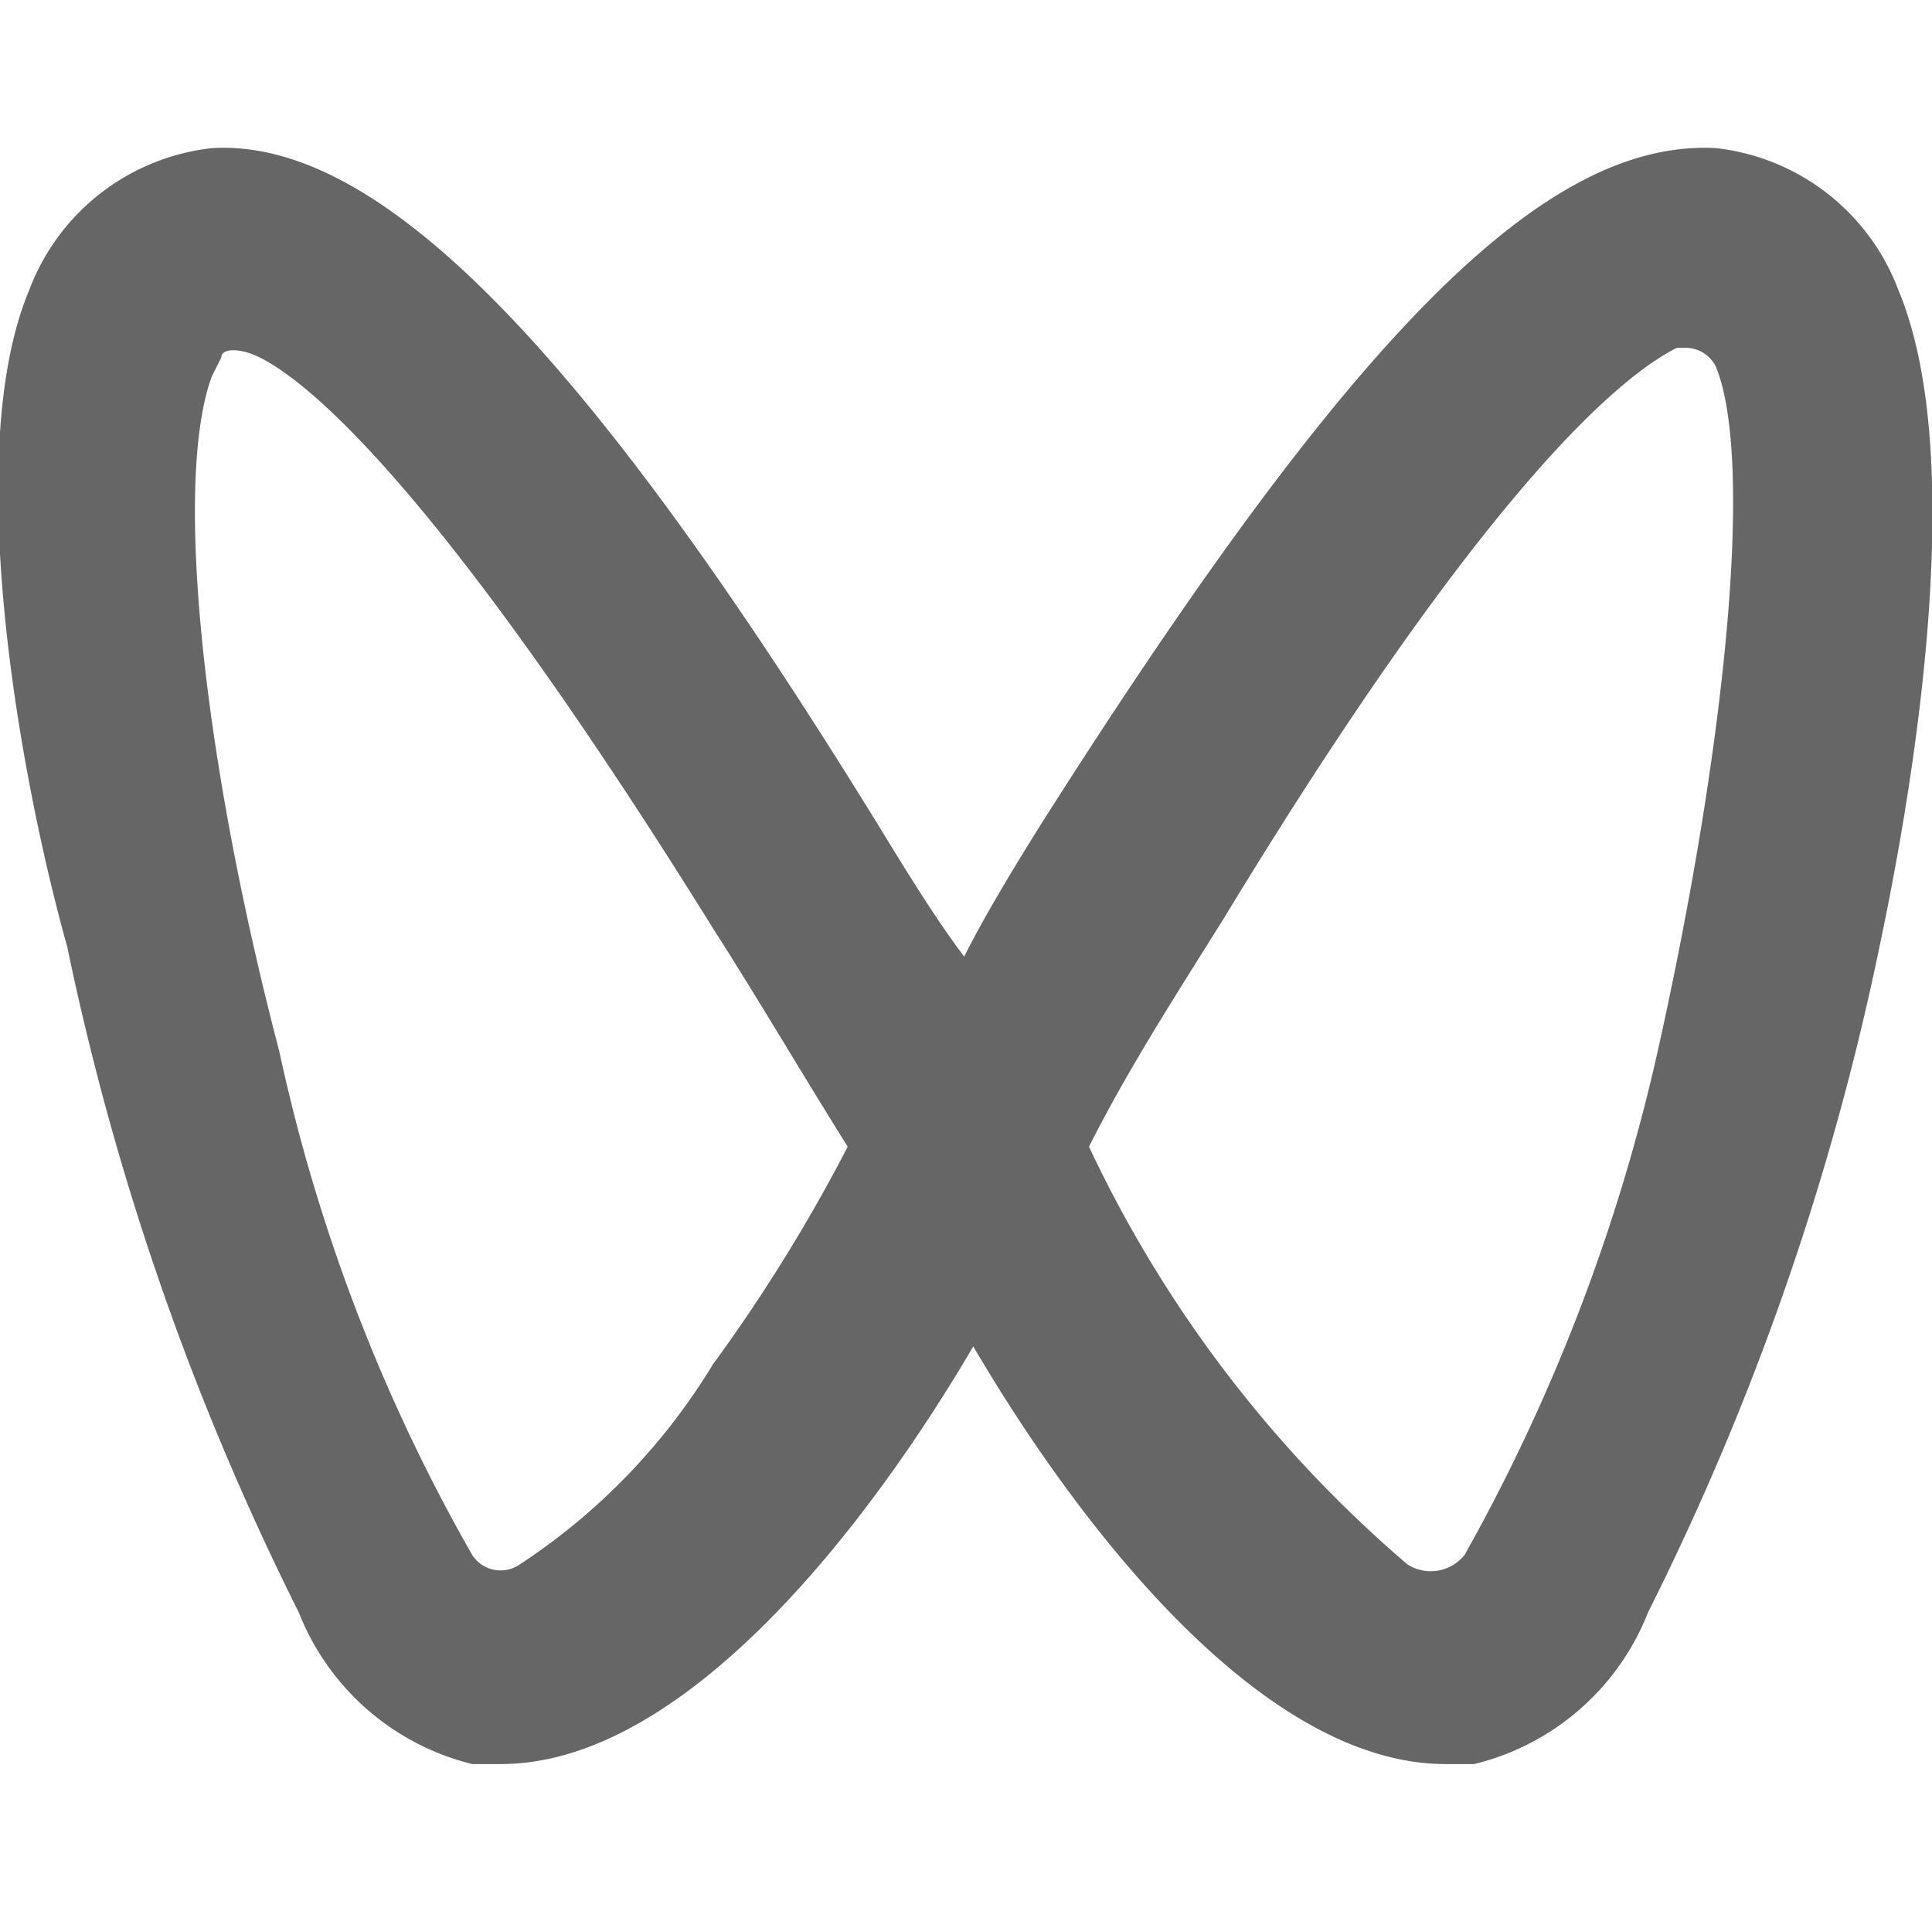
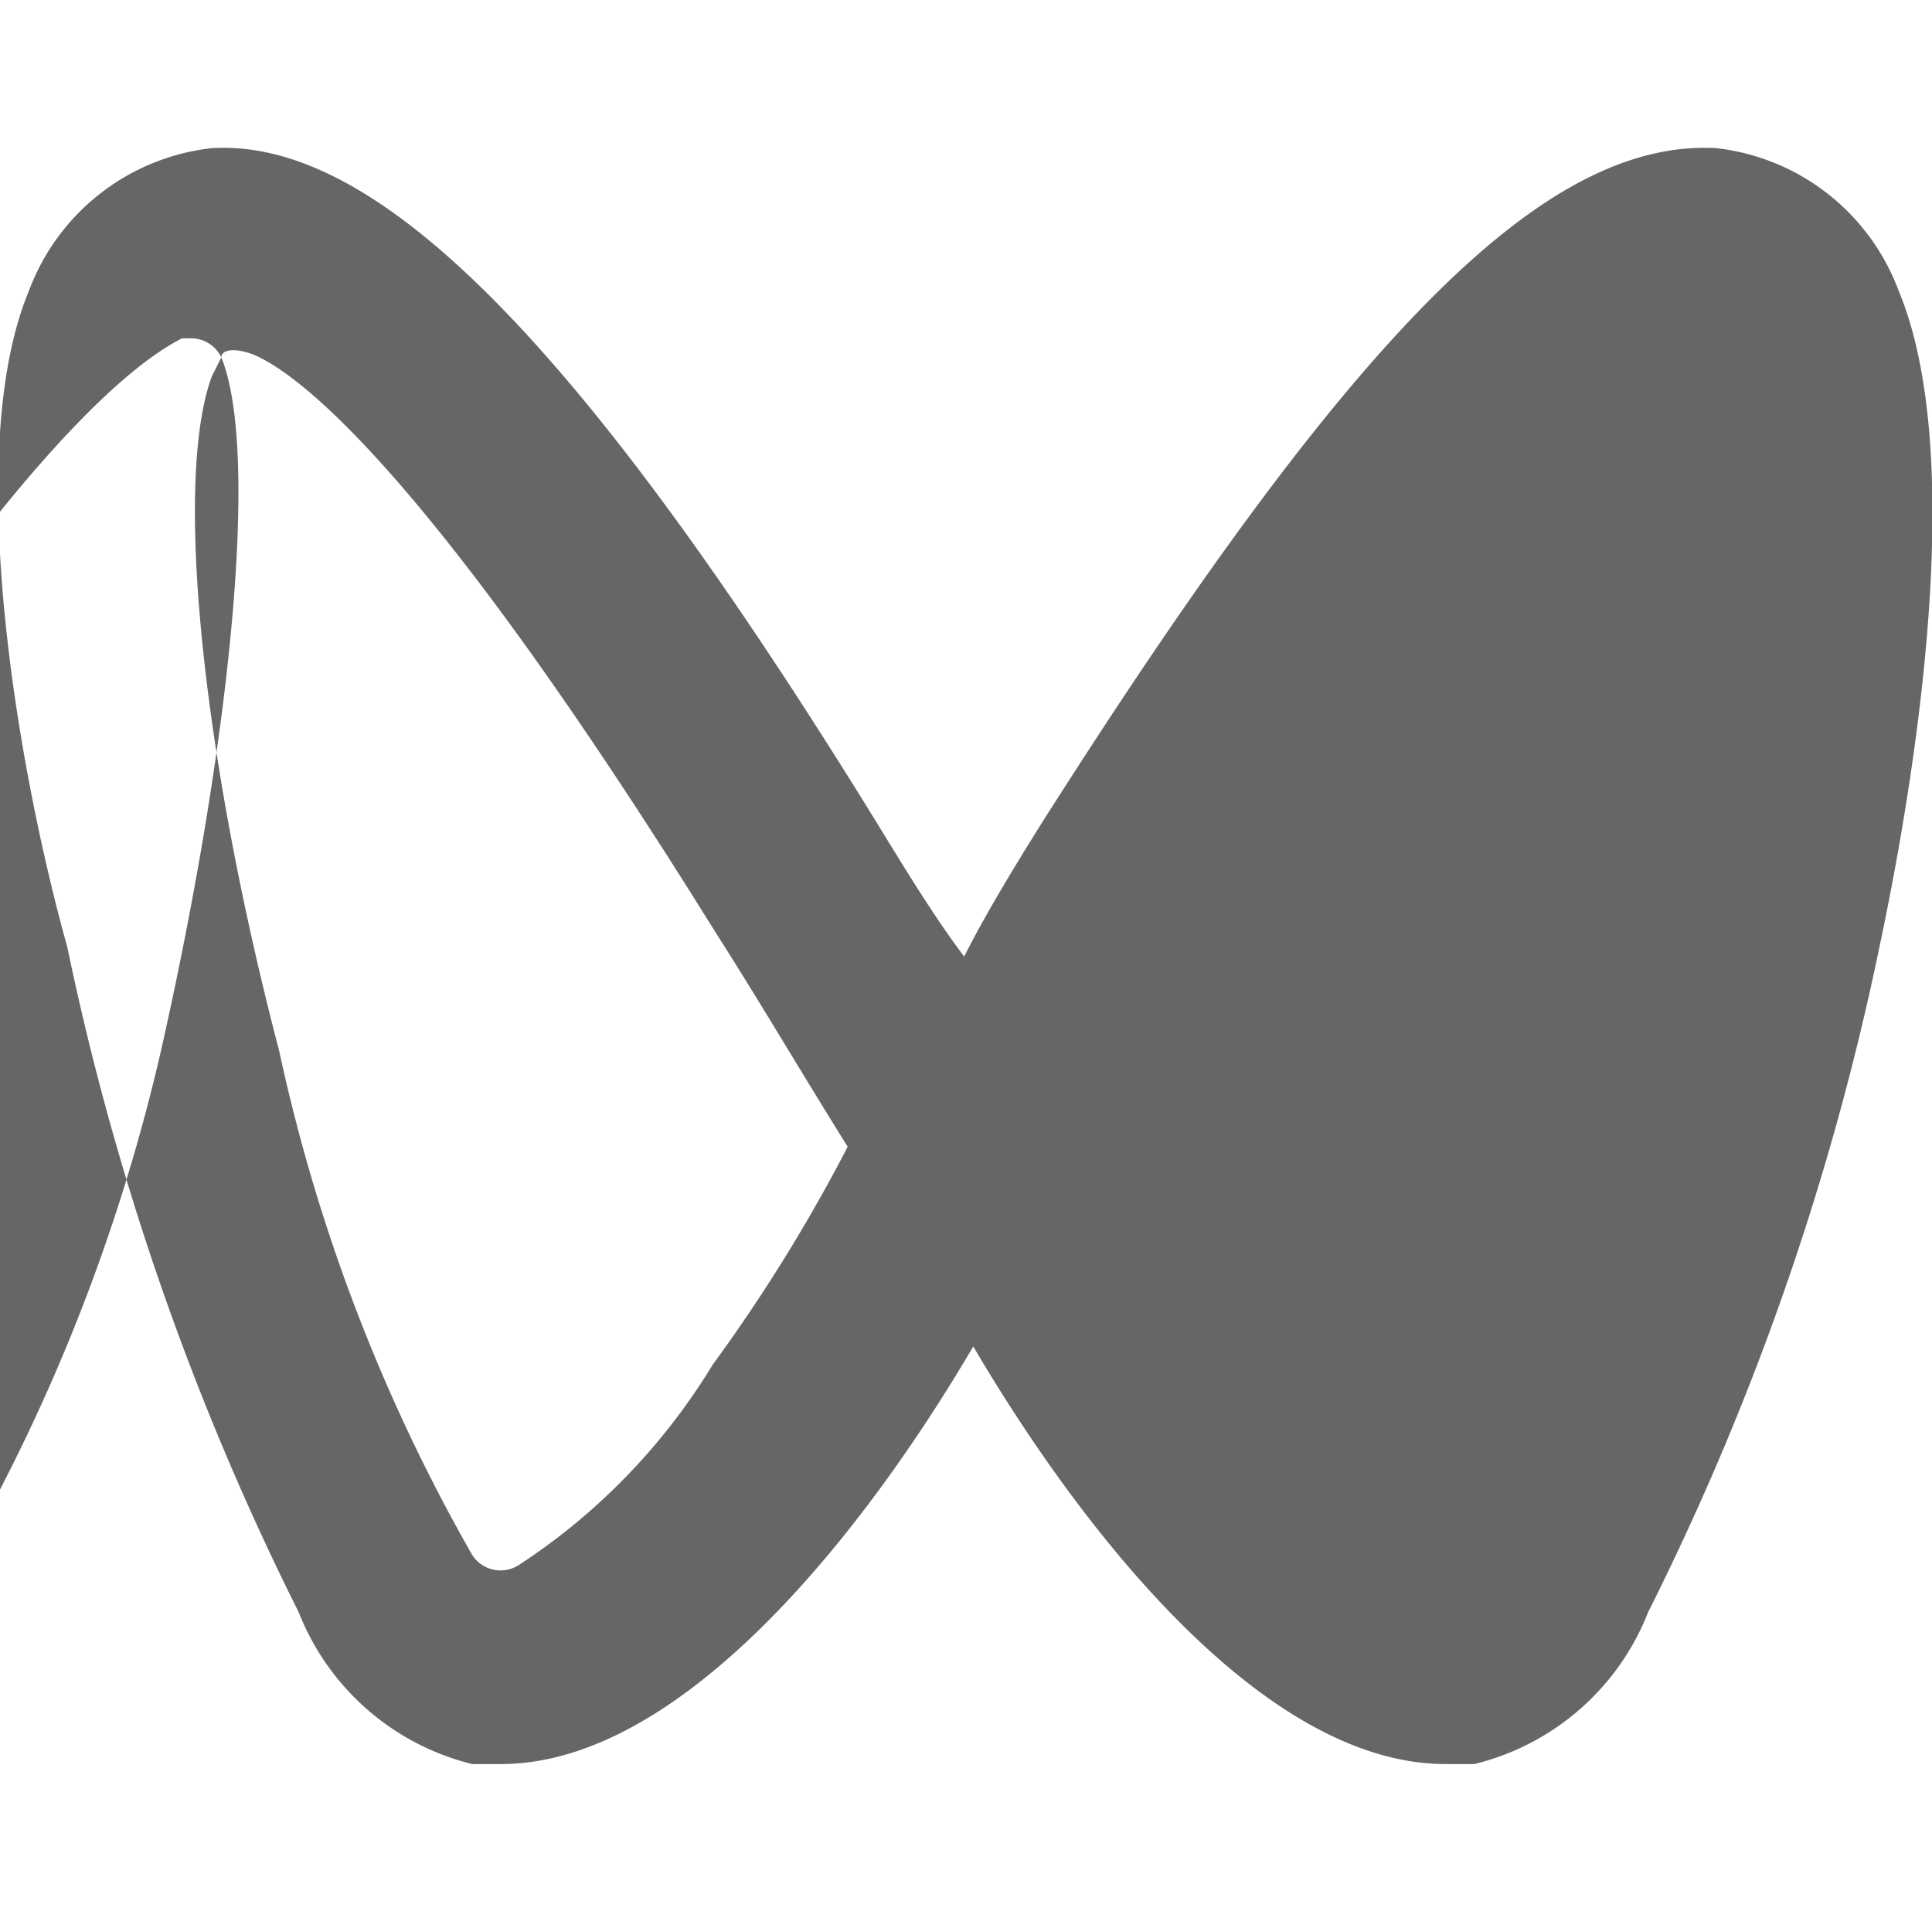
<svg xmlns="http://www.w3.org/2000/svg" width="20.216" height="20" viewBox="0 0 20.216 20">
  <defs>
    <style>
      .cls-1 {
        fill: #666;
        fill-rule: evenodd;
      }
    </style>
  </defs>
-   <path id="形状_25" data-name="形状 25" class="cls-1" d="M1006.3,5934.94a2.313,2.313,0,0,1,1.91,1.49c0.71,1.7.2,4.98-.2,6.87a28.319,28.319,0,0,1-2.42,6.96,2.62,2.62,0,0,1-1.82,1.59h-0.3c-1.92,0-3.832-2.48-4.942-4.37-1.109,1.89-3.026,4.37-4.943,4.37h-0.3a2.626,2.626,0,0,1-1.816-1.59,28.488,28.488,0,0,1-2.421-6.96c-0.5-1.79-1.11-5.17-.4-6.87a2.314,2.314,0,0,1,1.916-1.49c1.715-.1,3.833,1.99,6.961,7.07,0.3,0.49.605,0.99,0.908,1.39,0.2-.4.5-0.9,0.807-1.39,3.225-5.08,5.245-7.17,7.065-7.07h0Zm-15.64,2.19h0l-0.1.2c-0.4,1.09-.1,3.98.706,7.06a18.472,18.472,0,0,0,2.018,5.27,0.353,0.353,0,0,0,.5.1,6.585,6.585,0,0,0,2.018-2.09,17.439,17.439,0,0,0,1.412-2.28c-0.5-.8-0.908-1.5-1.412-2.29-2.724-4.38-4.136-5.67-4.742-5.97C990.862,5937.03,990.66,5937.03,990.66,5937.13Zm15.64,0.1a0.353,0.353,0,0,0-.31-0.2h-0.1c-0.6.3-2.02,1.49-4.74,5.97-0.5.8-1.01,1.59-1.411,2.39a13.057,13.057,0,0,0,3.331,4.37,0.452,0.452,0,0,0,.6-0.1,19.485,19.485,0,0,0,2.02-5.27c0.71-3.18,1.01-6.17.61-7.16h0Z" transform="translate(-988.344 -5933.39)" />
+   <path id="形状_25" data-name="形状 25" class="cls-1" d="M1006.3,5934.94a2.313,2.313,0,0,1,1.91,1.49c0.71,1.7.2,4.98-.2,6.87a28.319,28.319,0,0,1-2.42,6.96,2.62,2.62,0,0,1-1.82,1.59h-0.3c-1.92,0-3.832-2.48-4.942-4.37-1.109,1.89-3.026,4.37-4.943,4.37h-0.3a2.626,2.626,0,0,1-1.816-1.59,28.488,28.488,0,0,1-2.421-6.96c-0.5-1.79-1.11-5.17-.4-6.87a2.314,2.314,0,0,1,1.916-1.49c1.715-.1,3.833,1.99,6.961,7.07,0.3,0.49.605,0.99,0.908,1.39,0.2-.4.5-0.9,0.807-1.39,3.225-5.08,5.245-7.17,7.065-7.07h0Zm-15.64,2.19h0l-0.1.2c-0.4,1.09-.1,3.98.706,7.06a18.472,18.472,0,0,0,2.018,5.27,0.353,0.353,0,0,0,.5.1,6.585,6.585,0,0,0,2.018-2.09,17.439,17.439,0,0,0,1.412-2.28c-0.5-.8-0.908-1.5-1.412-2.29-2.724-4.38-4.136-5.67-4.742-5.97C990.862,5937.03,990.66,5937.03,990.66,5937.13Za0.353,0.353,0,0,0-.31-0.2h-0.1c-0.6.3-2.02,1.49-4.74,5.97-0.5.8-1.01,1.59-1.411,2.39a13.057,13.057,0,0,0,3.331,4.37,0.452,0.452,0,0,0,.6-0.1,19.485,19.485,0,0,0,2.02-5.27c0.71-3.18,1.01-6.17.61-7.16h0Z" transform="translate(-988.344 -5933.39)" />
</svg>